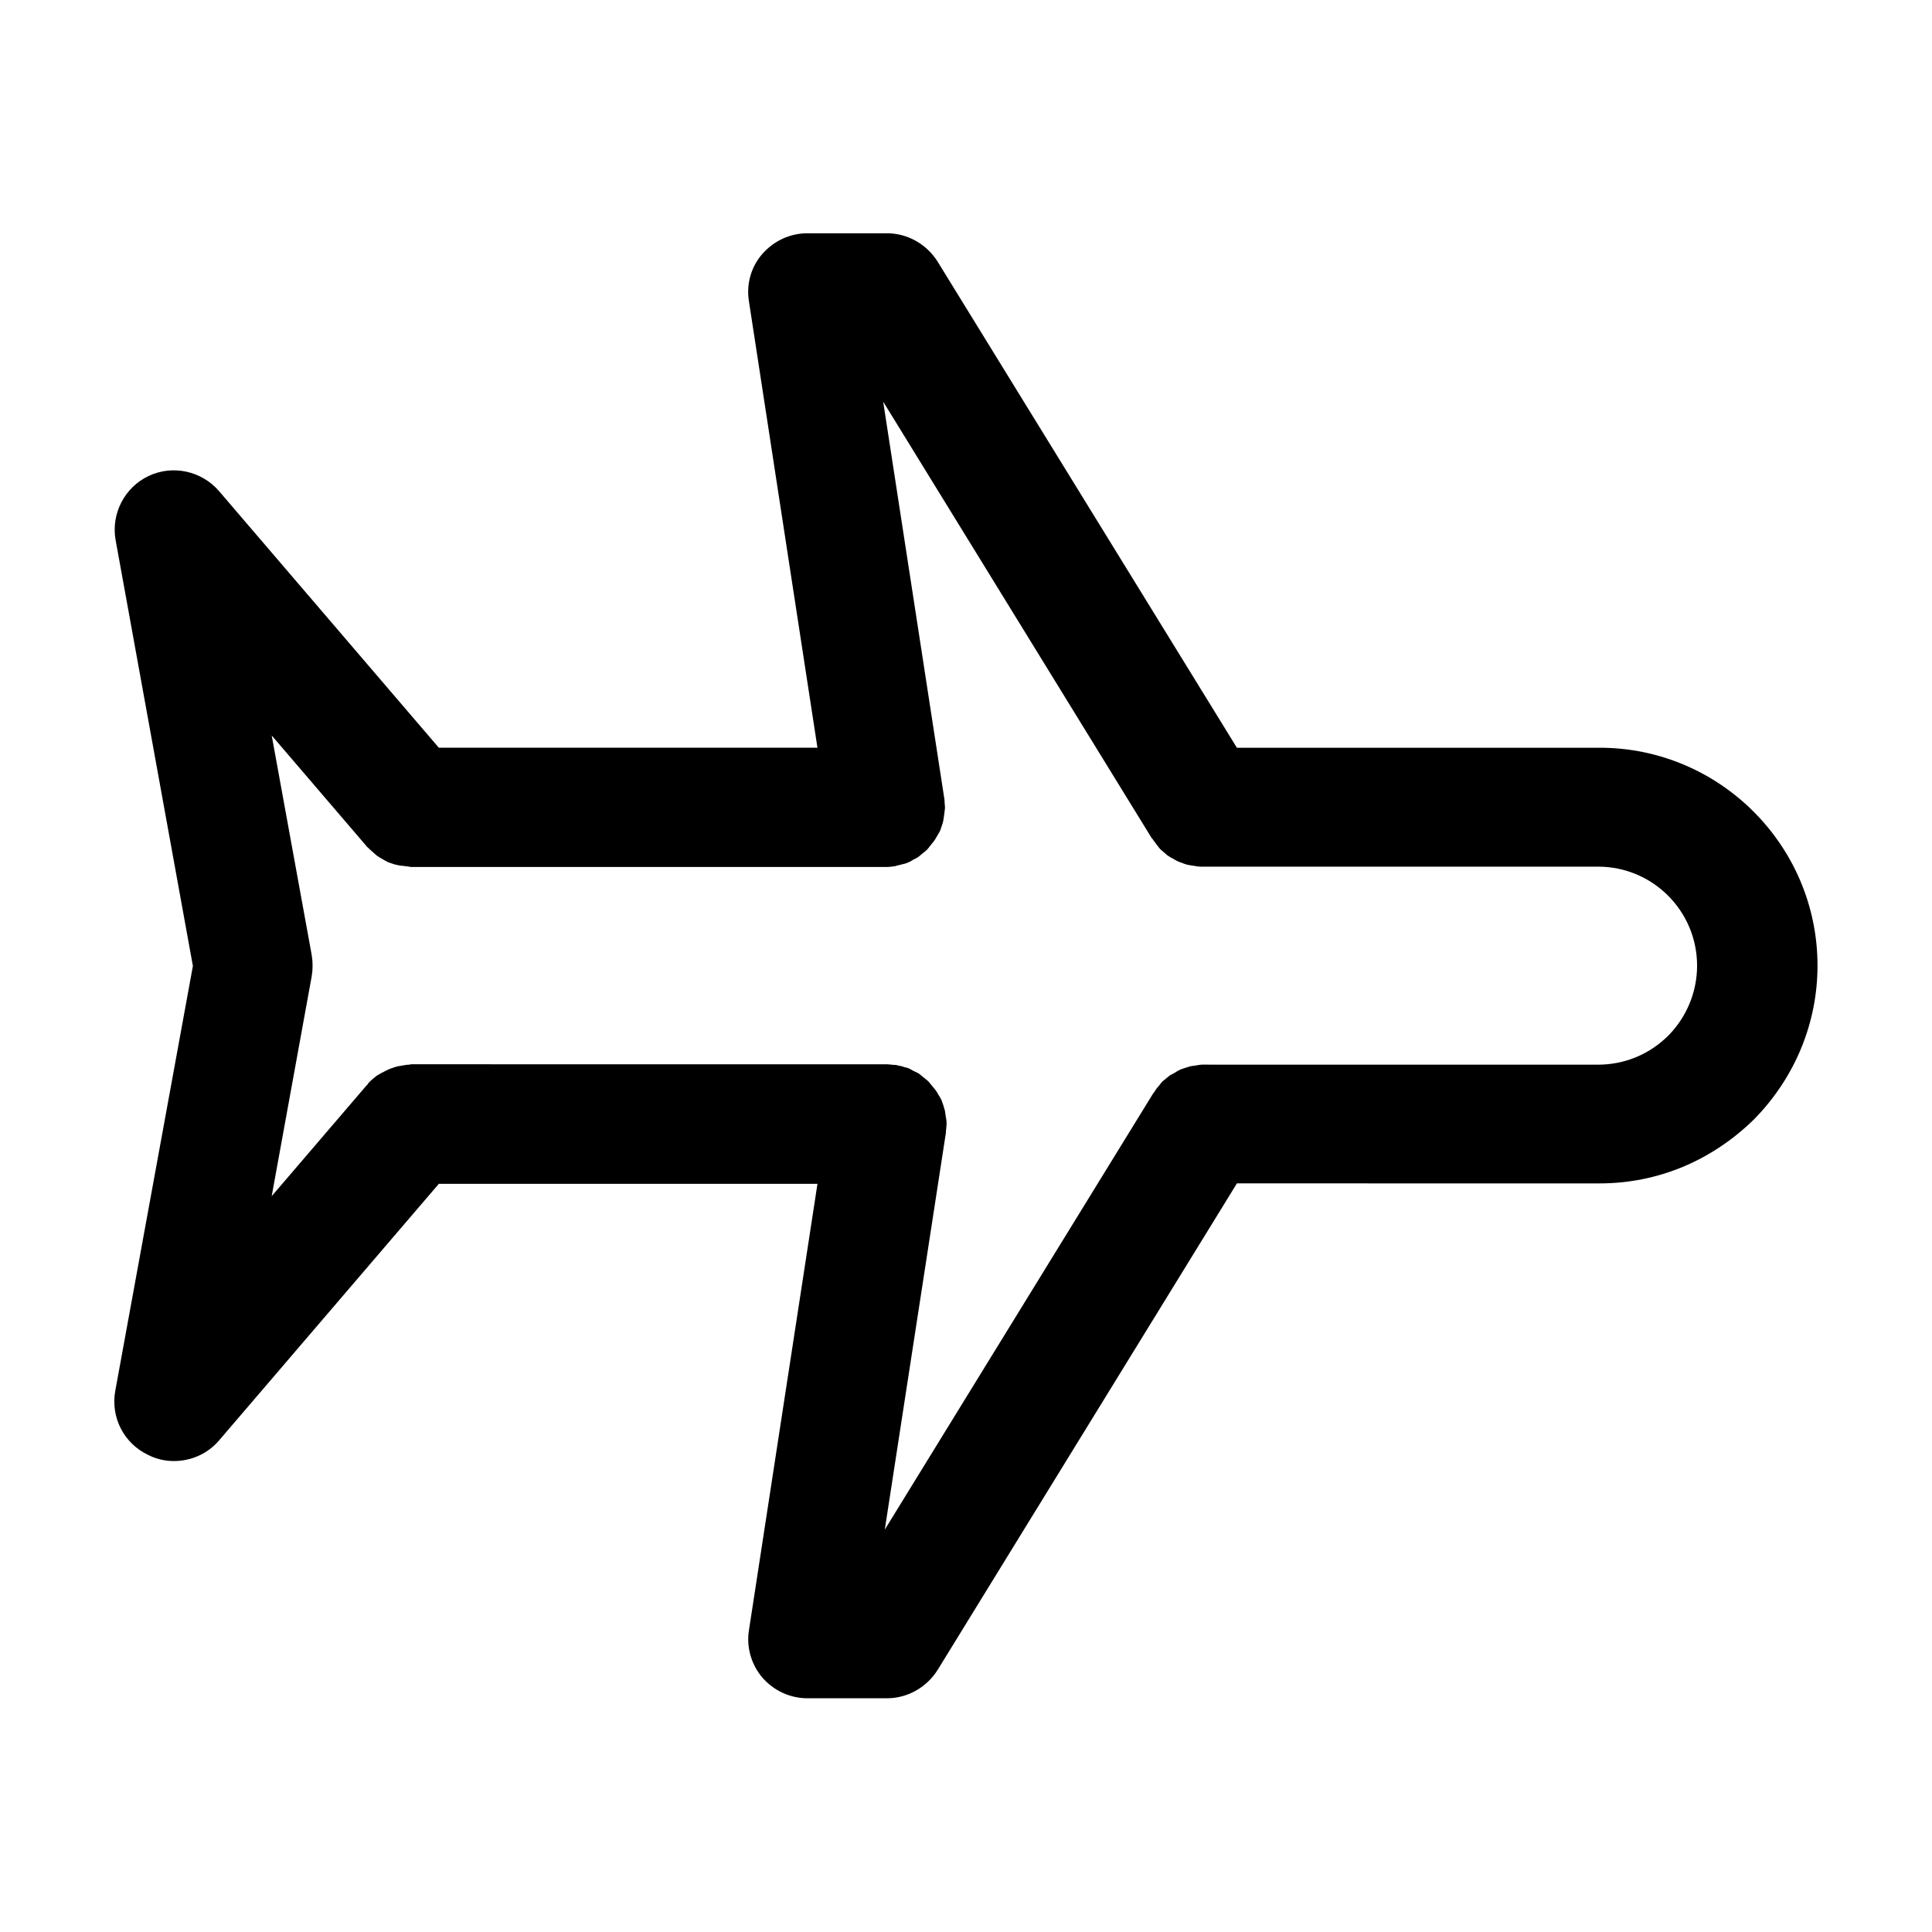
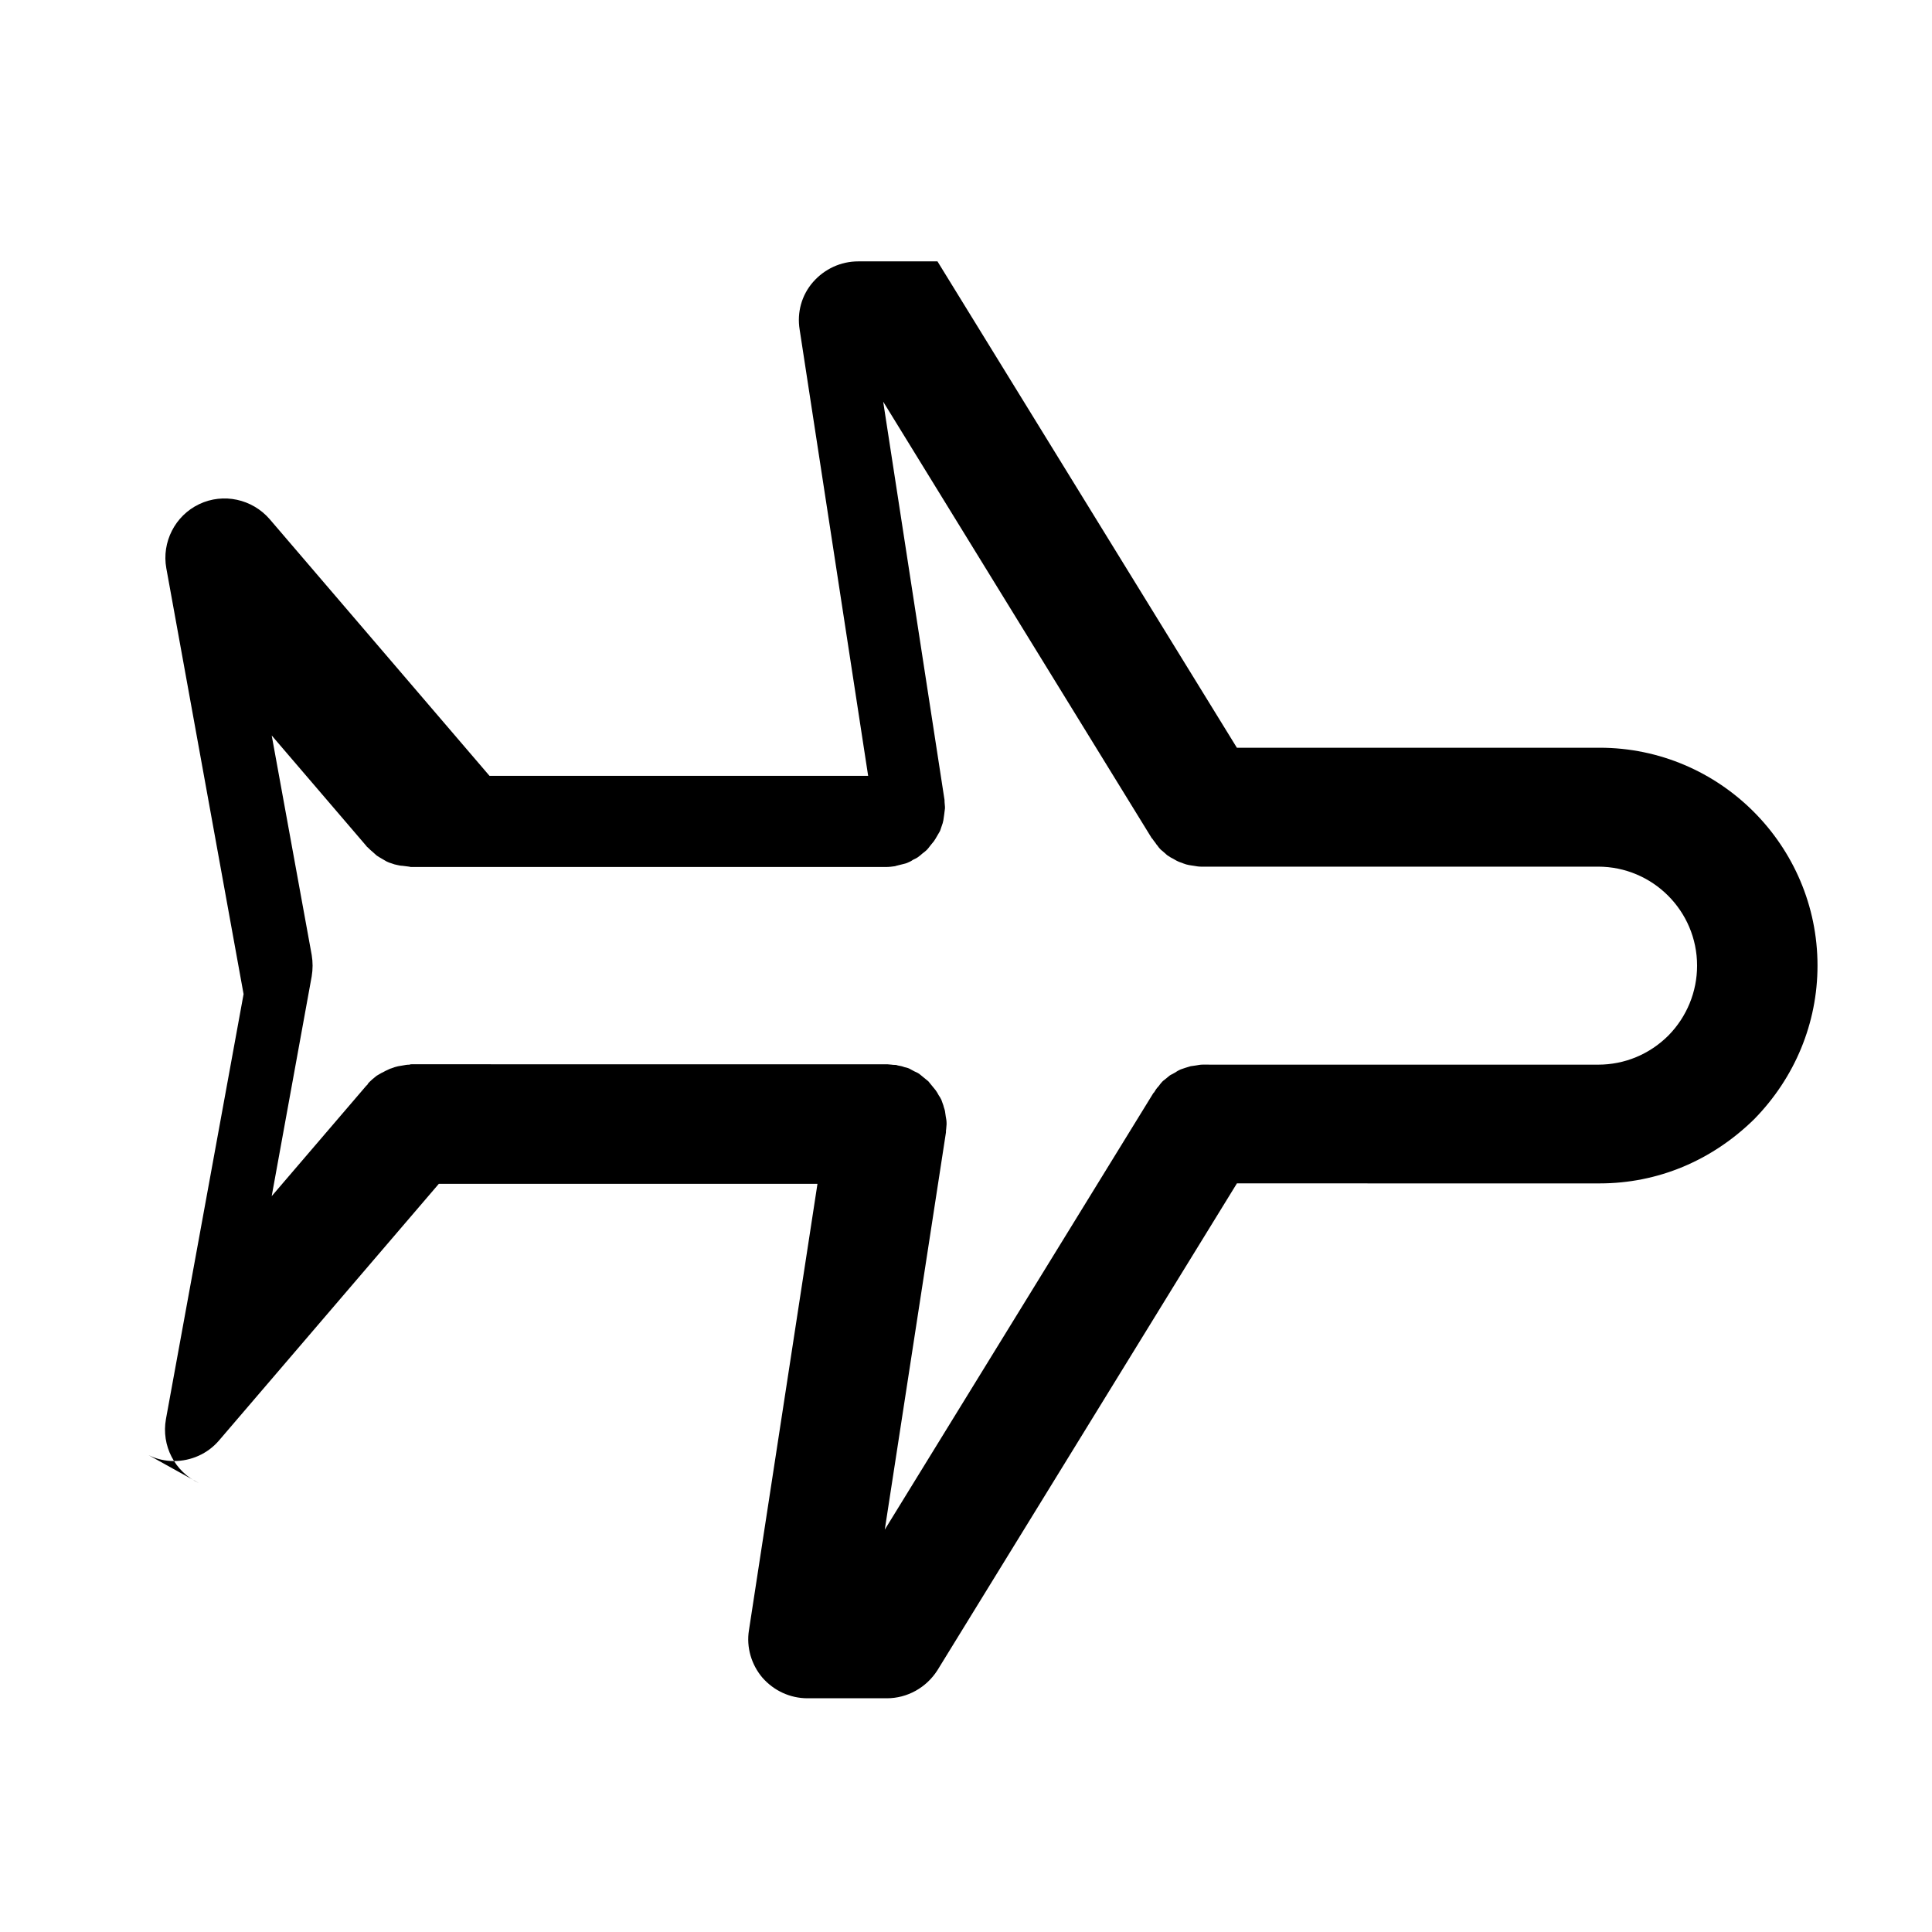
<svg xmlns="http://www.w3.org/2000/svg" fill="#000000" width="800px" height="800px" version="1.1" viewBox="144 144 512 512">
-   <path d="m183.36 529.62c2.102 1.051 4.41 1.574 6.719 1.574 4.512 0 8.922-1.891 11.965-5.457l58.254-68.016h100.34l-18.156 118.29c-0.734 4.512 0.629 9.133 3.57 12.594 3.043 3.465 7.348 5.457 11.965 5.457h20.992c5.457 0 10.496-2.832 13.434-7.453l79.352-129 96.137 0.004c15.324 0 29.703-5.984 40.934-17.004 10.812-11.02 16.793-25.504 16.793-40.723 0-31.805-25.926-57.727-57.727-57.727h-96.145l-79.348-128.89c-2.938-4.617-7.977-7.453-13.434-7.453h-20.992c-4.617 0-8.922 1.996-11.965 5.457-3.043 3.465-4.305 8.082-3.57 12.594l18.156 118.29h-100.34l-58.254-68.016c-4.617-5.352-12.281-7.031-18.684-3.988-6.402 3.043-9.973 10.078-8.711 17.004l20.473 112.84-20.574 112.62c-1.258 7.031 2.309 13.961 8.816 17.004zm32.645-190.71 25.086 29.285c0.105 0.211 0.312 0.316 0.418 0.422 0.418 0.418 0.84 0.84 1.258 1.156 0.316 0.316 0.734 0.629 1.051 0.945 0.418 0.316 0.84 0.523 1.363 0.84 0.418 0.211 0.84 0.523 1.258 0.734 0.418 0.211 0.945 0.418 1.363 0.523 0.523 0.211 0.945 0.316 1.469 0.418 0.418 0.105 0.945 0.211 1.363 0.211 0.523 0.105 1.156 0.105 1.68 0.211 0.211 0 0.418 0.105 0.523 0.105h125.95 0.105c0.734 0 1.574-0.105 2.309-0.211 0.105 0 0.211-0.105 0.316-0.105 0.523-0.105 1.156-0.316 1.68-0.418 0.418-0.105 0.945-0.211 1.363-0.418 0.523-0.211 0.945-0.418 1.363-0.734 0.418-0.211 0.945-0.418 1.363-0.734 0.418-0.316 0.84-0.629 1.156-0.945 0.418-0.316 0.84-0.629 1.156-0.945 0.316-0.316 0.629-0.734 0.945-1.156 0.316-0.418 0.629-0.734 0.945-1.156 0.316-0.418 0.523-0.84 0.84-1.363 0.211-0.418 0.523-0.84 0.734-1.258 0.211-0.418 0.316-0.945 0.523-1.469 0.211-0.523 0.316-0.945 0.418-1.469 0.105-0.523 0.105-0.945 0.211-1.469 0.105-0.523 0.105-1.156 0.211-1.68v-0.418c0-0.418-0.105-0.84-0.105-1.258 0-0.418 0-0.734-0.105-1.156l-16.164-104.96 71.164 115.67c0.105 0.105 0.105 0.105 0.211 0.211 0.316 0.523 0.734 0.945 1.051 1.469 0.316 0.316 0.523 0.734 0.84 1.051 0.316 0.418 0.734 0.629 1.156 1.051 0.418 0.316 0.734 0.734 1.156 0.945 0.418 0.316 0.84 0.523 1.258 0.734 0.418 0.211 0.84 0.523 1.363 0.734 0.418 0.211 0.945 0.316 1.363 0.523 0.523 0.211 0.945 0.316 1.469 0.418 0.418 0.105 0.84 0.105 1.363 0.211 0.629 0.105 1.156 0.211 1.785 0.211h0.316 104.96c14.484 0 26.238 11.754 26.238 26.238 0 6.926-2.731 13.539-7.559 18.473-5.039 5.039-11.652 7.766-18.684 7.766l-104.53-0.008h-0.316c-0.523 0-1.051 0.105-1.68 0.211-0.523 0.105-0.945 0.105-1.469 0.211-0.418 0.105-0.945 0.316-1.363 0.418-0.523 0.211-1.051 0.316-1.469 0.523-0.418 0.211-0.84 0.418-1.258 0.734-0.418 0.211-0.945 0.523-1.363 0.734-0.418 0.316-0.734 0.629-1.156 0.945-0.418 0.316-0.84 0.629-1.156 1.051-0.316 0.316-0.523 0.734-0.84 1.051-0.418 0.418-0.734 0.945-1.051 1.469-0.105 0.105-0.105 0.105-0.211 0.211l-71.164 115.67 16.164-104.96c0.105-0.418 0-0.734 0.105-1.156 0-0.418 0.105-0.84 0.105-1.258v-0.418c0-0.523-0.105-1.156-0.211-1.68-0.105-0.523-0.105-0.945-0.211-1.469-0.105-0.523-0.316-0.945-0.418-1.469-0.211-0.523-0.316-0.945-0.523-1.469-0.211-0.418-0.418-0.84-0.734-1.258-0.211-0.418-0.523-0.945-0.84-1.363-0.316-0.418-0.629-0.734-0.945-1.156-0.316-0.418-0.629-0.734-0.945-1.156-0.418-0.316-0.734-0.629-1.156-0.945-0.418-0.316-0.734-0.629-1.156-0.945-0.418-0.316-0.84-0.523-1.363-0.734-0.418-0.211-0.945-0.523-1.363-0.734s-0.945-0.316-1.363-0.418c-0.523-0.211-1.051-0.316-1.68-0.418-0.105 0-0.211-0.105-0.316-0.105-0.418-0.105-0.84 0-1.258-0.105-0.418 0-0.734-0.105-1.156-0.105l-126.16-0.008c-0.211 0-0.316 0-0.523 0.105-0.629 0-1.258 0.105-1.785 0.211-0.418 0.105-0.84 0.105-1.258 0.211-0.523 0.105-1.156 0.316-1.68 0.523-0.418 0.105-0.84 0.316-1.258 0.523-0.523 0.211-0.945 0.523-1.469 0.734-0.418 0.211-0.84 0.523-1.258 0.734-0.418 0.316-0.734 0.629-1.156 0.945-0.418 0.418-0.84 0.734-1.156 1.156-0.109 0.316-0.316 0.418-0.422 0.523l-25.086 29.285 10.602-58.254c0.316-1.891 0.316-3.777 0-5.668z" />
+   <path d="m183.36 529.62c2.102 1.051 4.41 1.574 6.719 1.574 4.512 0 8.922-1.891 11.965-5.457l58.254-68.016h100.34l-18.156 118.29c-0.734 4.512 0.629 9.133 3.57 12.594 3.043 3.465 7.348 5.457 11.965 5.457h20.992c5.457 0 10.496-2.832 13.434-7.453l79.352-129 96.137 0.004c15.324 0 29.703-5.984 40.934-17.004 10.812-11.02 16.793-25.504 16.793-40.723 0-31.805-25.926-57.727-57.727-57.727h-96.145l-79.348-128.89h-20.992c-4.617 0-8.922 1.996-11.965 5.457-3.043 3.465-4.305 8.082-3.57 12.594l18.156 118.29h-100.34l-58.254-68.016c-4.617-5.352-12.281-7.031-18.684-3.988-6.402 3.043-9.973 10.078-8.711 17.004l20.473 112.84-20.574 112.62c-1.258 7.031 2.309 13.961 8.816 17.004zm32.645-190.71 25.086 29.285c0.105 0.211 0.312 0.316 0.418 0.422 0.418 0.418 0.84 0.84 1.258 1.156 0.316 0.316 0.734 0.629 1.051 0.945 0.418 0.316 0.84 0.523 1.363 0.84 0.418 0.211 0.84 0.523 1.258 0.734 0.418 0.211 0.945 0.418 1.363 0.523 0.523 0.211 0.945 0.316 1.469 0.418 0.418 0.105 0.945 0.211 1.363 0.211 0.523 0.105 1.156 0.105 1.68 0.211 0.211 0 0.418 0.105 0.523 0.105h125.95 0.105c0.734 0 1.574-0.105 2.309-0.211 0.105 0 0.211-0.105 0.316-0.105 0.523-0.105 1.156-0.316 1.68-0.418 0.418-0.105 0.945-0.211 1.363-0.418 0.523-0.211 0.945-0.418 1.363-0.734 0.418-0.211 0.945-0.418 1.363-0.734 0.418-0.316 0.84-0.629 1.156-0.945 0.418-0.316 0.84-0.629 1.156-0.945 0.316-0.316 0.629-0.734 0.945-1.156 0.316-0.418 0.629-0.734 0.945-1.156 0.316-0.418 0.523-0.84 0.84-1.363 0.211-0.418 0.523-0.84 0.734-1.258 0.211-0.418 0.316-0.945 0.523-1.469 0.211-0.523 0.316-0.945 0.418-1.469 0.105-0.523 0.105-0.945 0.211-1.469 0.105-0.523 0.105-1.156 0.211-1.68v-0.418c0-0.418-0.105-0.84-0.105-1.258 0-0.418 0-0.734-0.105-1.156l-16.164-104.96 71.164 115.67c0.105 0.105 0.105 0.105 0.211 0.211 0.316 0.523 0.734 0.945 1.051 1.469 0.316 0.316 0.523 0.734 0.84 1.051 0.316 0.418 0.734 0.629 1.156 1.051 0.418 0.316 0.734 0.734 1.156 0.945 0.418 0.316 0.84 0.523 1.258 0.734 0.418 0.211 0.84 0.523 1.363 0.734 0.418 0.211 0.945 0.316 1.363 0.523 0.523 0.211 0.945 0.316 1.469 0.418 0.418 0.105 0.84 0.105 1.363 0.211 0.629 0.105 1.156 0.211 1.785 0.211h0.316 104.96c14.484 0 26.238 11.754 26.238 26.238 0 6.926-2.731 13.539-7.559 18.473-5.039 5.039-11.652 7.766-18.684 7.766l-104.53-0.008h-0.316c-0.523 0-1.051 0.105-1.68 0.211-0.523 0.105-0.945 0.105-1.469 0.211-0.418 0.105-0.945 0.316-1.363 0.418-0.523 0.211-1.051 0.316-1.469 0.523-0.418 0.211-0.84 0.418-1.258 0.734-0.418 0.211-0.945 0.523-1.363 0.734-0.418 0.316-0.734 0.629-1.156 0.945-0.418 0.316-0.84 0.629-1.156 1.051-0.316 0.316-0.523 0.734-0.84 1.051-0.418 0.418-0.734 0.945-1.051 1.469-0.105 0.105-0.105 0.105-0.211 0.211l-71.164 115.67 16.164-104.96c0.105-0.418 0-0.734 0.105-1.156 0-0.418 0.105-0.84 0.105-1.258v-0.418c0-0.523-0.105-1.156-0.211-1.68-0.105-0.523-0.105-0.945-0.211-1.469-0.105-0.523-0.316-0.945-0.418-1.469-0.211-0.523-0.316-0.945-0.523-1.469-0.211-0.418-0.418-0.84-0.734-1.258-0.211-0.418-0.523-0.945-0.84-1.363-0.316-0.418-0.629-0.734-0.945-1.156-0.316-0.418-0.629-0.734-0.945-1.156-0.418-0.316-0.734-0.629-1.156-0.945-0.418-0.316-0.734-0.629-1.156-0.945-0.418-0.316-0.84-0.523-1.363-0.734-0.418-0.211-0.945-0.523-1.363-0.734s-0.945-0.316-1.363-0.418c-0.523-0.211-1.051-0.316-1.68-0.418-0.105 0-0.211-0.105-0.316-0.105-0.418-0.105-0.84 0-1.258-0.105-0.418 0-0.734-0.105-1.156-0.105l-126.16-0.008c-0.211 0-0.316 0-0.523 0.105-0.629 0-1.258 0.105-1.785 0.211-0.418 0.105-0.84 0.105-1.258 0.211-0.523 0.105-1.156 0.316-1.68 0.523-0.418 0.105-0.84 0.316-1.258 0.523-0.523 0.211-0.945 0.523-1.469 0.734-0.418 0.211-0.84 0.523-1.258 0.734-0.418 0.316-0.734 0.629-1.156 0.945-0.418 0.418-0.84 0.734-1.156 1.156-0.109 0.316-0.316 0.418-0.422 0.523l-25.086 29.285 10.602-58.254c0.316-1.891 0.316-3.777 0-5.668z" />
</svg>